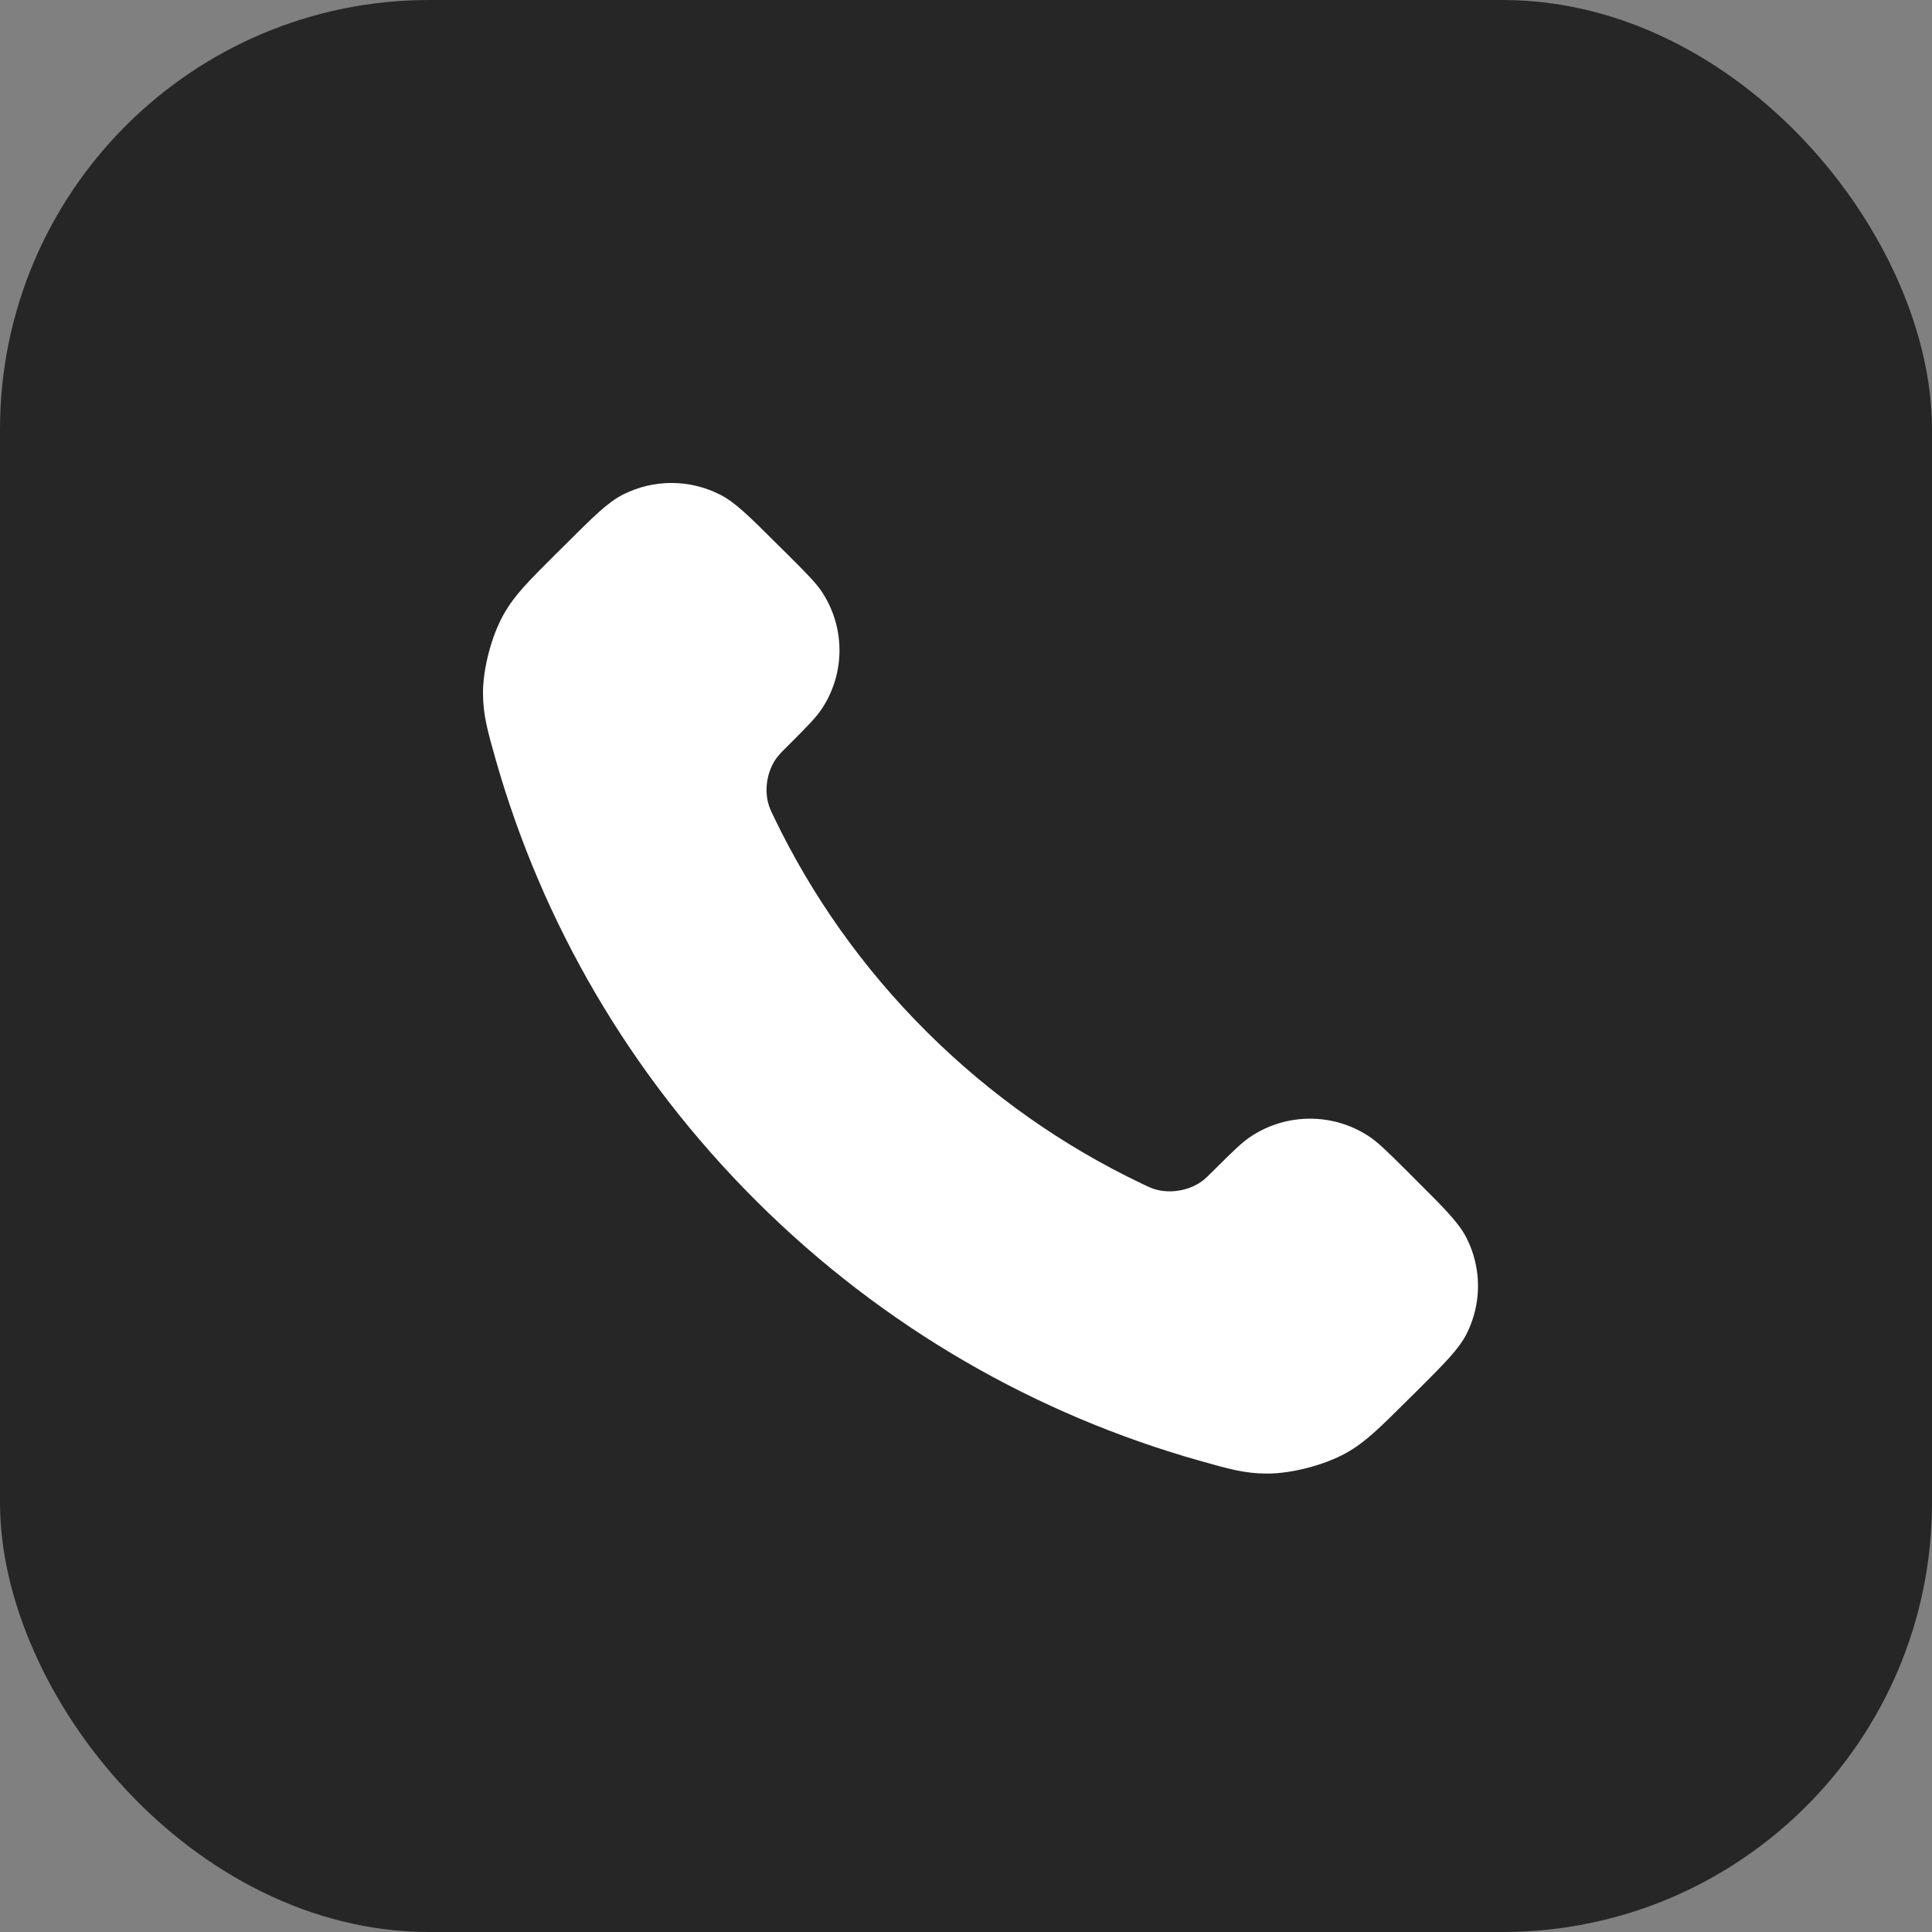
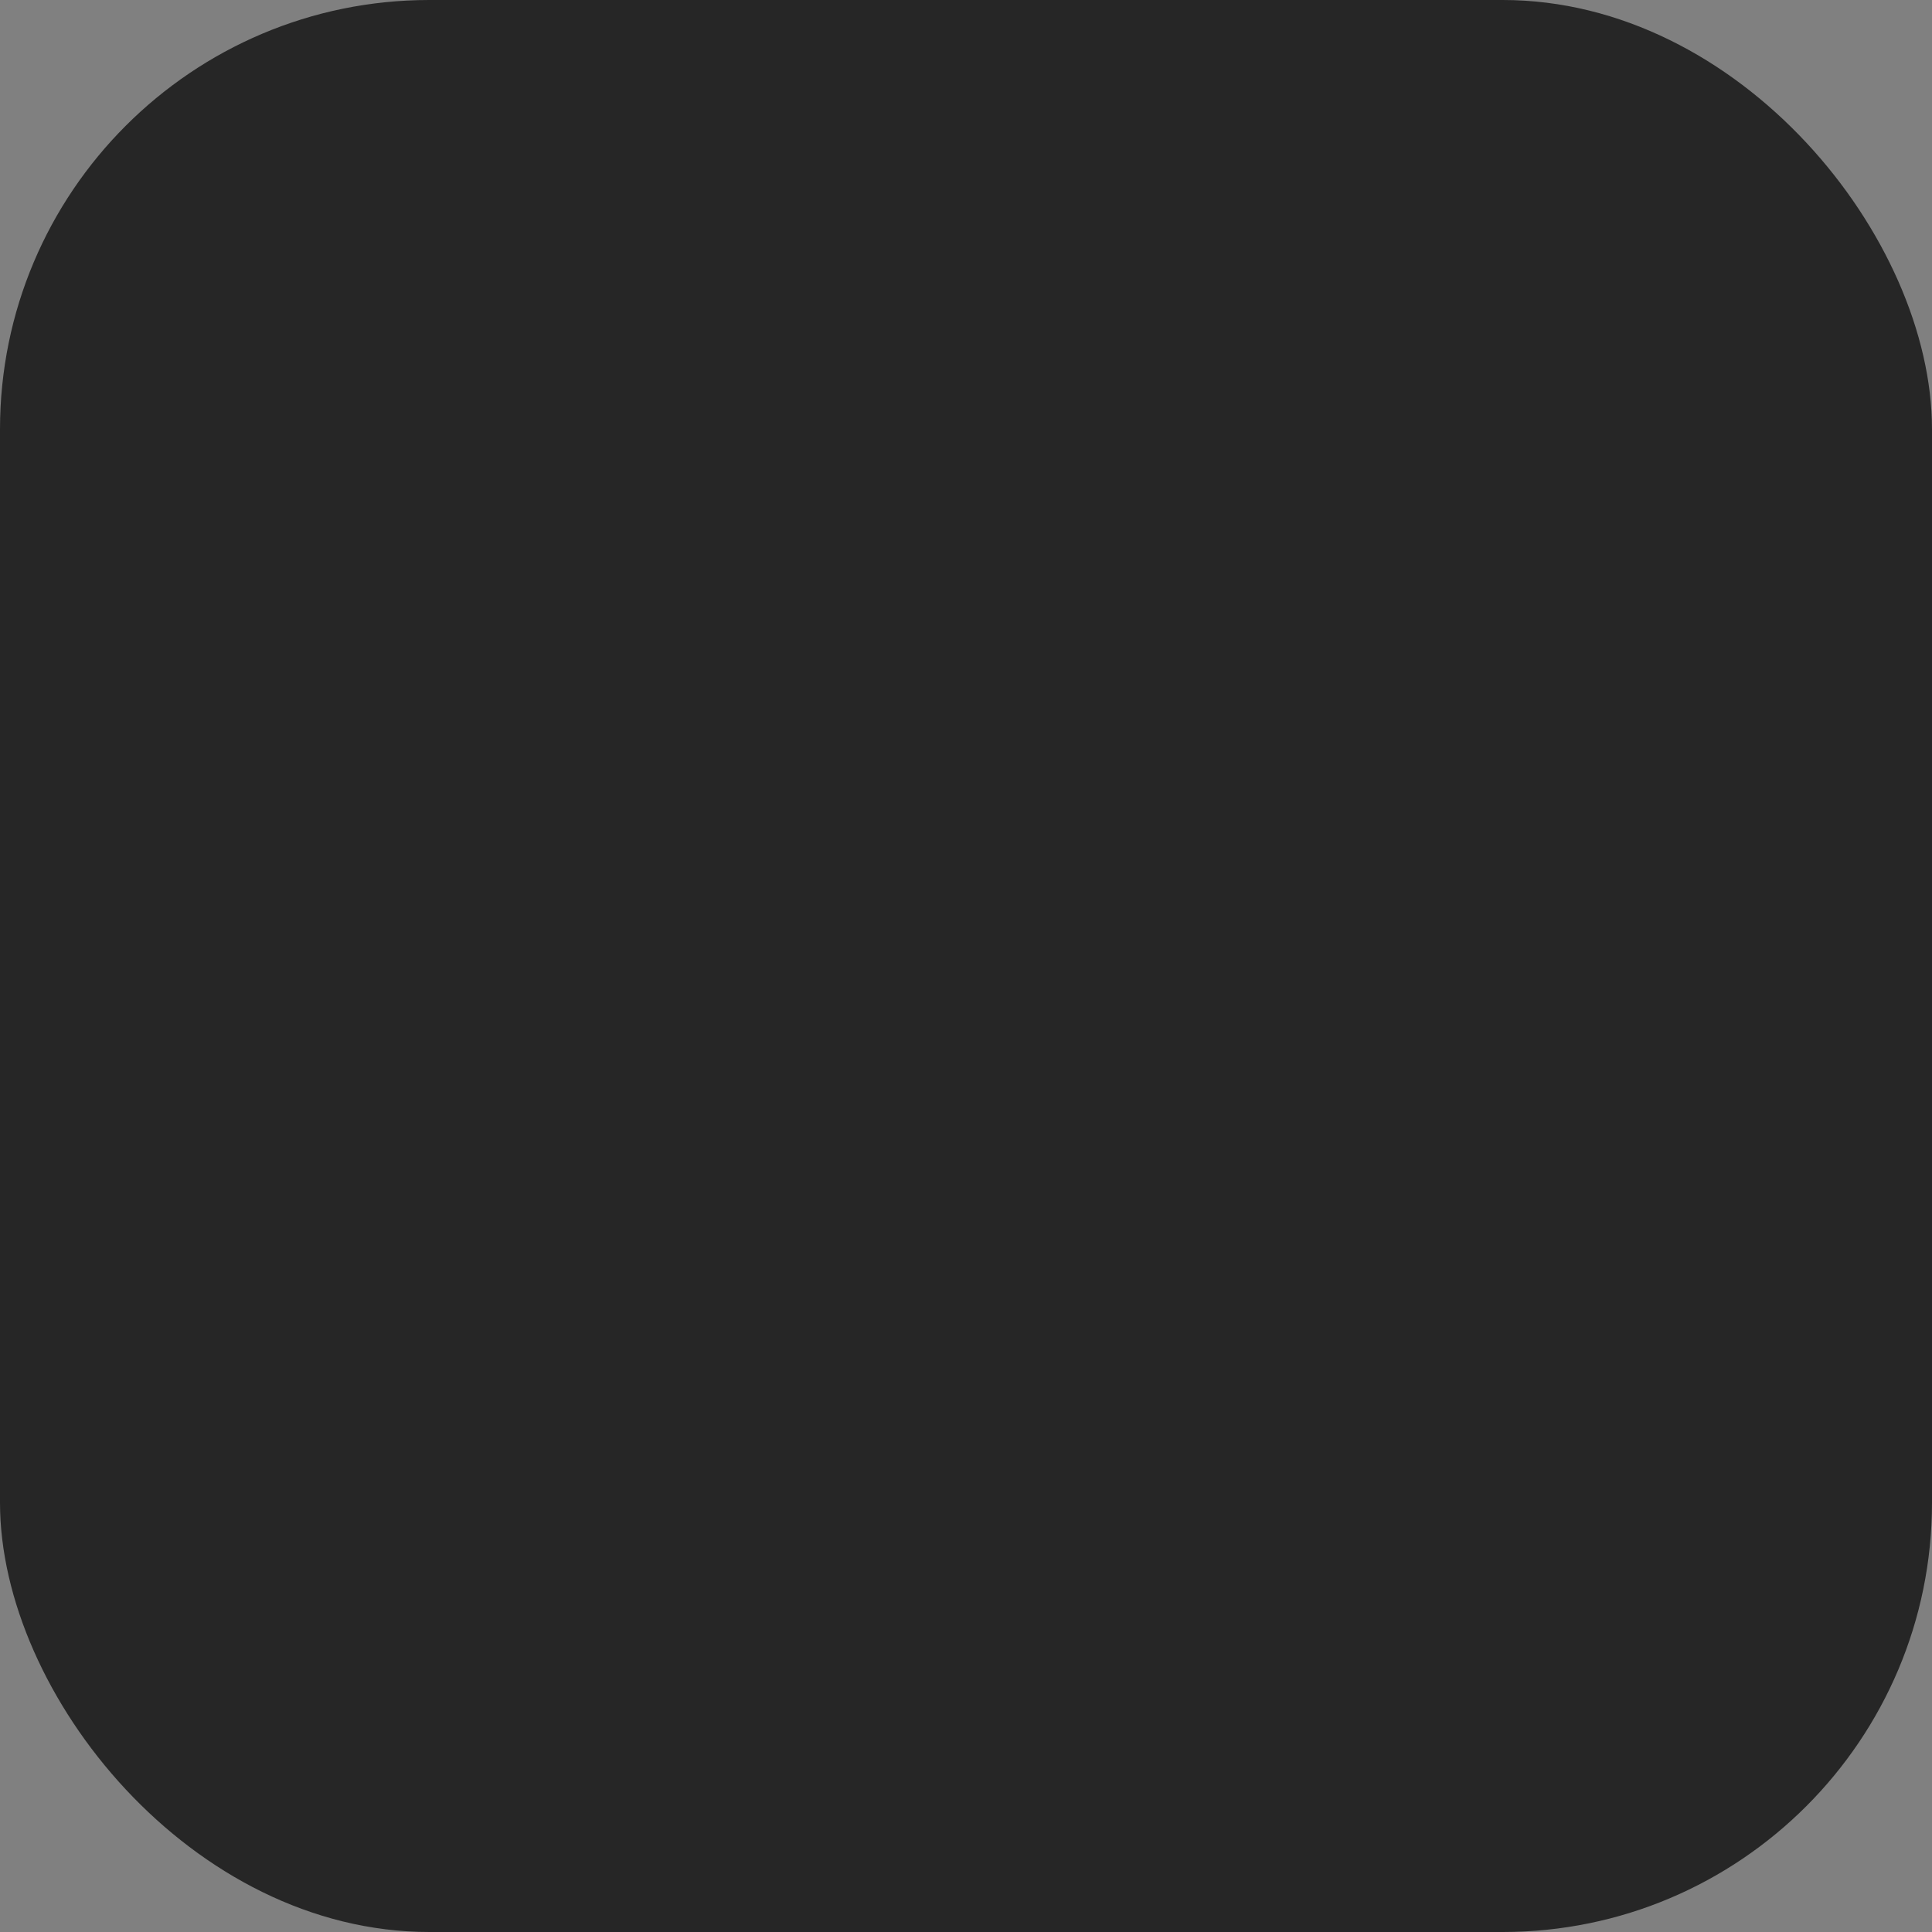
<svg xmlns="http://www.w3.org/2000/svg" width="18" height="18" viewBox="0 0 18 18" fill="none">
  <rect x="0" y="0" width="18" height="18" fill="#808080" stroke="none" />
  <rect width="18" height="18" rx="4" fill="#262626" />
-   <path d="M7.216 7.624C7.563 8.343 8.035 9.017 8.634 9.613C9.233 10.209 9.91 10.68 10.632 11.025C10.694 11.055 10.725 11.07 10.764 11.081C10.904 11.122 11.076 11.093 11.194 11.008C11.227 10.985 11.256 10.956 11.313 10.899C11.487 10.726 11.574 10.639 11.662 10.583C11.992 10.369 12.418 10.369 12.748 10.583C12.835 10.639 12.923 10.726 13.097 10.899L13.194 10.996C13.459 11.26 13.591 11.392 13.663 11.533C13.806 11.815 13.806 12.147 13.663 12.429C13.591 12.57 13.459 12.702 13.194 12.966L13.115 13.044C12.851 13.306 12.72 13.438 12.54 13.538C12.341 13.649 12.032 13.73 11.804 13.729C11.598 13.728 11.457 13.689 11.176 13.609C9.665 13.182 8.238 12.376 7.049 11.192C5.859 10.007 5.049 8.587 4.62 7.083C4.541 6.803 4.501 6.663 4.5 6.458C4.499 6.231 4.58 5.923 4.692 5.725C4.792 5.546 4.924 5.415 5.188 5.152L5.267 5.074C5.532 4.81 5.664 4.678 5.806 4.607C6.089 4.464 6.423 4.464 6.706 4.607C6.848 4.678 6.98 4.81 7.245 5.074L7.342 5.17C7.516 5.344 7.603 5.431 7.66 5.518C7.875 5.847 7.875 6.271 7.66 6.599C7.603 6.686 7.516 6.773 7.342 6.947C7.285 7.003 7.257 7.032 7.233 7.065C7.148 7.183 7.119 7.353 7.16 7.492C7.171 7.532 7.186 7.562 7.216 7.624Z" fill="white" />
</svg>